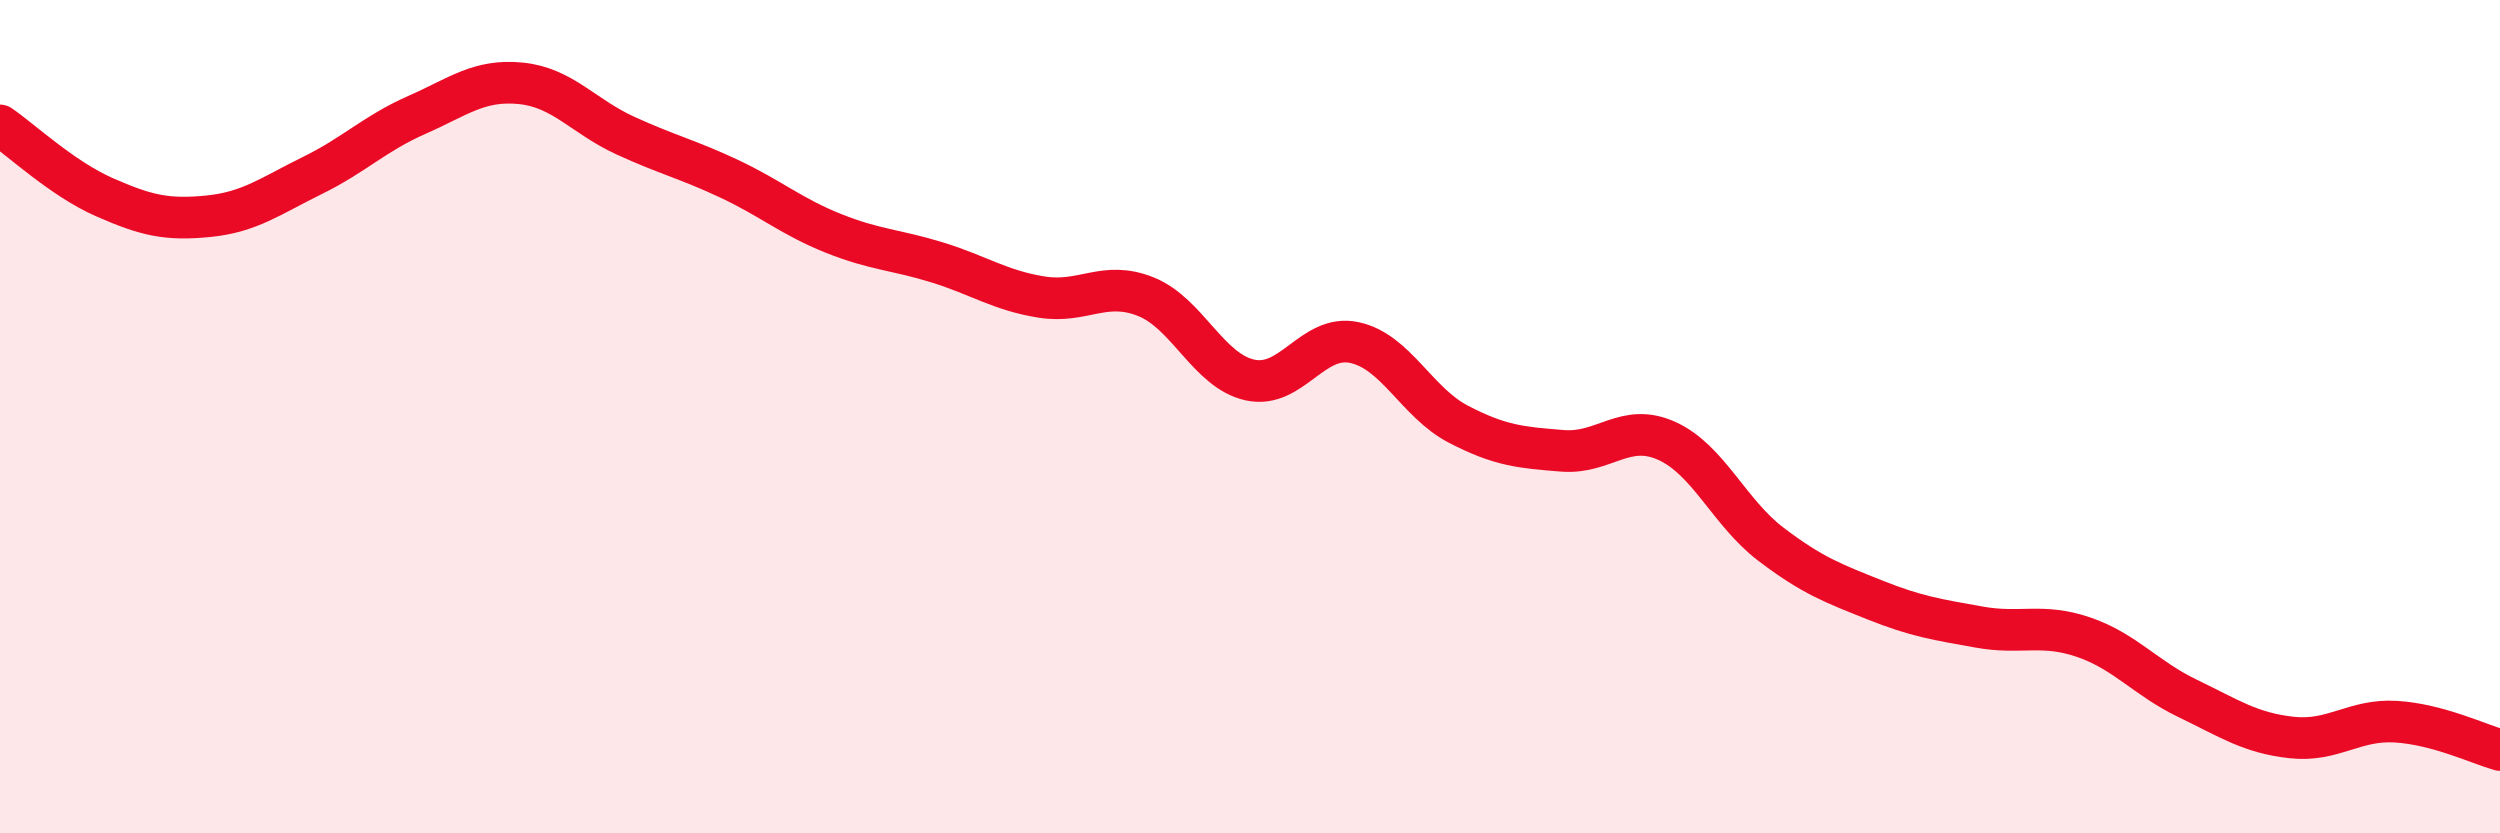
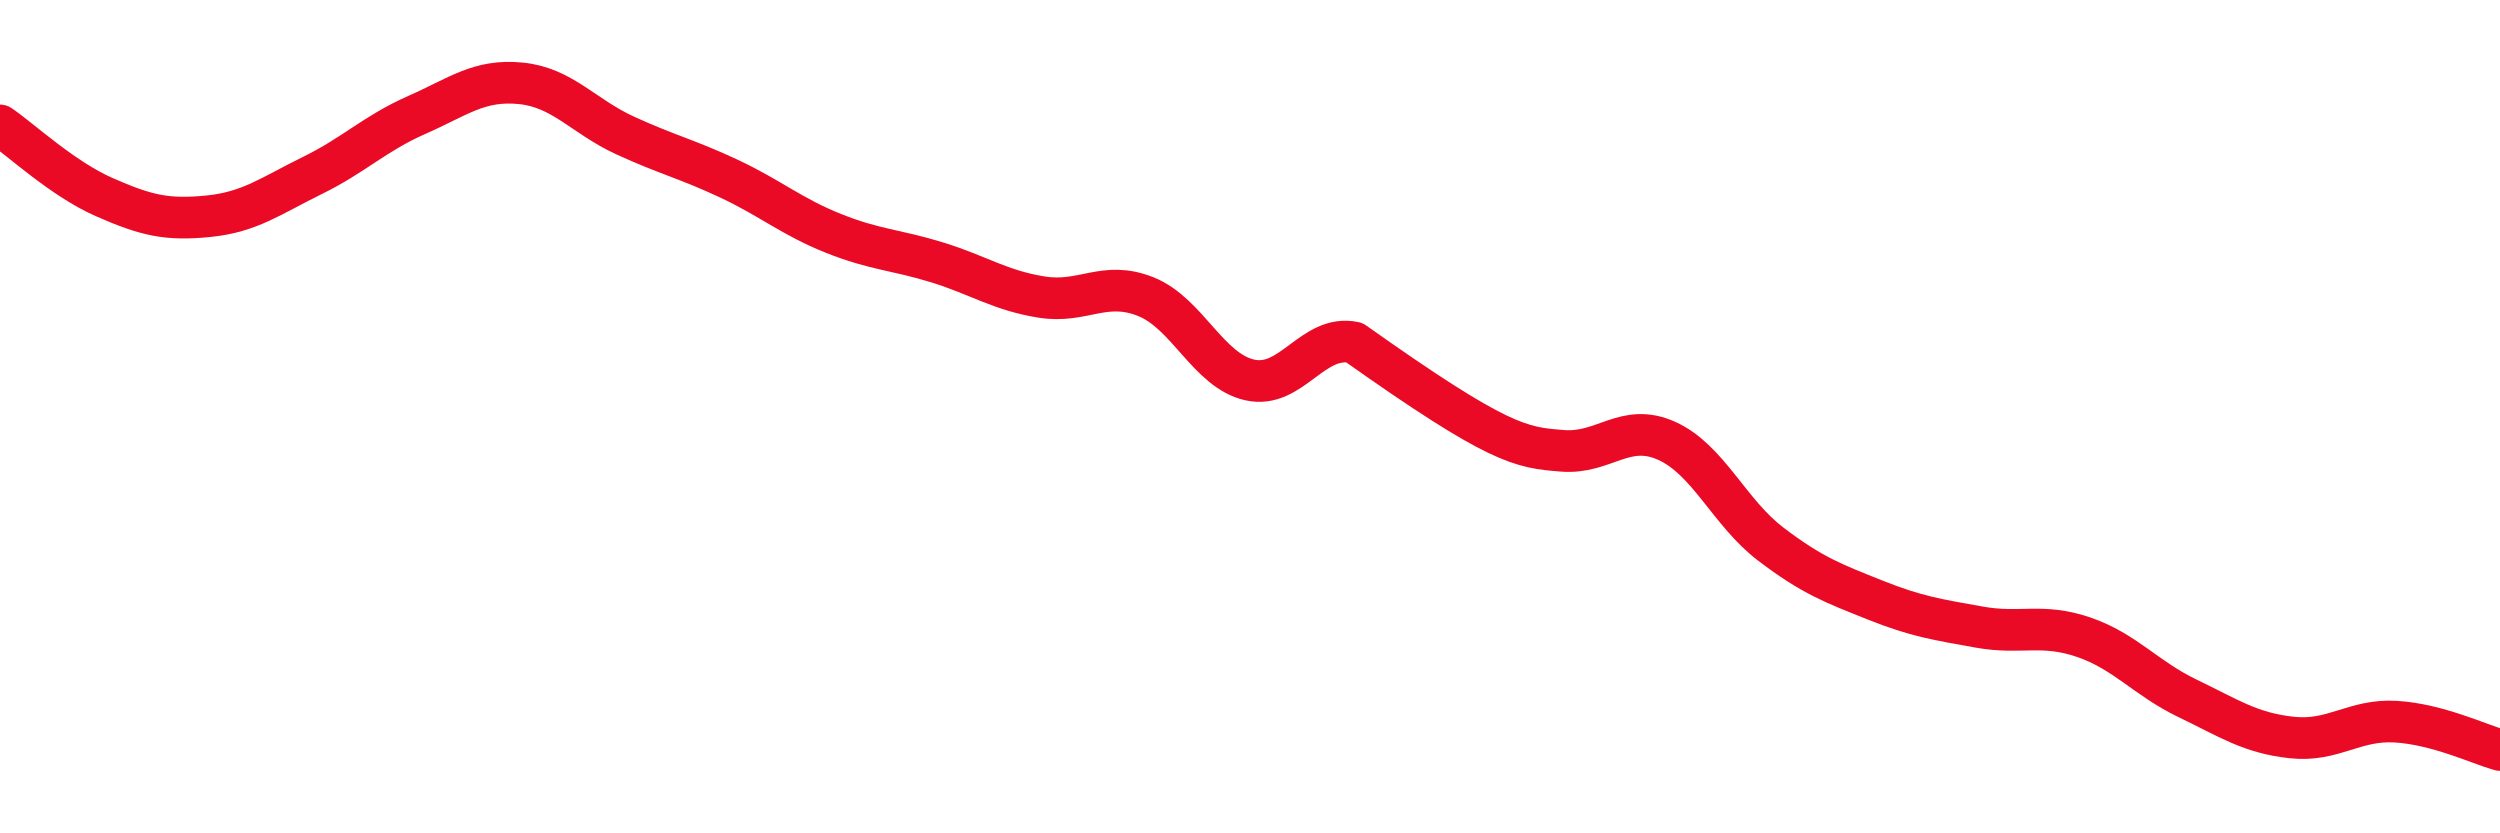
<svg xmlns="http://www.w3.org/2000/svg" width="60" height="20" viewBox="0 0 60 20">
-   <path d="M 0,3.01 C 0.5,3.35 1.5,4.29 2.5,4.73 C 3.5,5.17 4,5.29 5,5.19 C 6,5.09 6.5,4.7 7.5,4.21 C 8.5,3.72 9,3.2 10,2.76 C 11,2.32 11.5,1.9 12.5,2 C 13.5,2.1 14,2.79 15,3.25 C 16,3.71 16.5,3.82 17.5,4.29 C 18.5,4.76 19,5.2 20,5.6 C 21,6 21.5,5.99 22.5,6.3 C 23.5,6.61 24,6.97 25,7.13 C 26,7.29 26.5,6.72 27.5,7.12 C 28.5,7.52 29,8.9 30,9.12 C 31,9.34 31.5,8.01 32.5,8.22 C 33.5,8.43 34,9.66 35,10.18 C 36,10.7 36.5,10.74 37.5,10.82 C 38.5,10.9 39,10.13 40,10.58 C 41,11.03 41.5,12.3 42.5,13.06 C 43.5,13.82 44,14 45,14.4 C 46,14.8 46.5,14.87 47.5,15.05 C 48.5,15.23 49,14.95 50,15.29 C 51,15.63 51.5,16.28 52.5,16.76 C 53.5,17.24 54,17.59 55,17.7 C 56,17.81 56.5,17.26 57.5,17.32 C 58.5,17.38 59.5,17.86 60,18L60 20L0 20Z" fill="#EB0A25" opacity="0.1" stroke-linecap="round" stroke-linejoin="round" />
-   <path d="M 0,3.01 C 0.5,3.35 1.5,4.29 2.5,4.73 C 3.5,5.17 4,5.29 5,5.19 C 6,5.09 6.5,4.7 7.5,4.21 C 8.5,3.72 9,3.2 10,2.76 C 11,2.32 11.5,1.9 12.5,2 C 13.5,2.1 14,2.79 15,3.25 C 16,3.71 16.5,3.82 17.5,4.29 C 18.5,4.76 19,5.2 20,5.6 C 21,6 21.5,5.99 22.5,6.3 C 23.5,6.61 24,6.97 25,7.13 C 26,7.29 26.5,6.72 27.5,7.12 C 28.5,7.52 29,8.9 30,9.12 C 31,9.34 31.5,8.01 32.5,8.22 C 33.5,8.43 34,9.66 35,10.18 C 36,10.7 36.5,10.74 37.5,10.82 C 38.5,10.9 39,10.13 40,10.58 C 41,11.03 41.5,12.3 42.5,13.06 C 43.5,13.82 44,14 45,14.4 C 46,14.8 46.5,14.87 47.5,15.05 C 48.5,15.23 49,14.95 50,15.29 C 51,15.63 51.5,16.28 52.5,16.76 C 53.5,17.24 54,17.59 55,17.7 C 56,17.81 56.5,17.26 57.5,17.32 C 58.5,17.38 59.5,17.86 60,18" stroke="#EB0A25" stroke-width="1" fill="none" stroke-linecap="round" stroke-linejoin="round" />
+   <path d="M 0,3.01 C 0.5,3.35 1.5,4.29 2.5,4.73 C 3.5,5.17 4,5.29 5,5.19 C 6,5.09 6.5,4.7 7.5,4.21 C 8.5,3.72 9,3.2 10,2.76 C 11,2.32 11.5,1.9 12.5,2 C 13.5,2.1 14,2.79 15,3.25 C 16,3.71 16.5,3.82 17.5,4.29 C 18.5,4.76 19,5.2 20,5.6 C 21,6 21.5,5.99 22.5,6.3 C 23.5,6.61 24,6.97 25,7.13 C 26,7.29 26.5,6.72 27.5,7.12 C 28.5,7.52 29,8.9 30,9.12 C 31,9.34 31.5,8.01 32.5,8.22 C 36,10.7 36.5,10.74 37.5,10.82 C 38.5,10.9 39,10.13 40,10.58 C 41,11.03 41.5,12.3 42.5,13.06 C 43.5,13.82 44,14 45,14.4 C 46,14.8 46.5,14.87 47.5,15.05 C 48.5,15.23 49,14.95 50,15.29 C 51,15.63 51.5,16.28 52.5,16.76 C 53.5,17.24 54,17.59 55,17.7 C 56,17.81 56.5,17.26 57.5,17.32 C 58.5,17.38 59.5,17.86 60,18" stroke="#EB0A25" stroke-width="1" fill="none" stroke-linecap="round" stroke-linejoin="round" />
</svg>